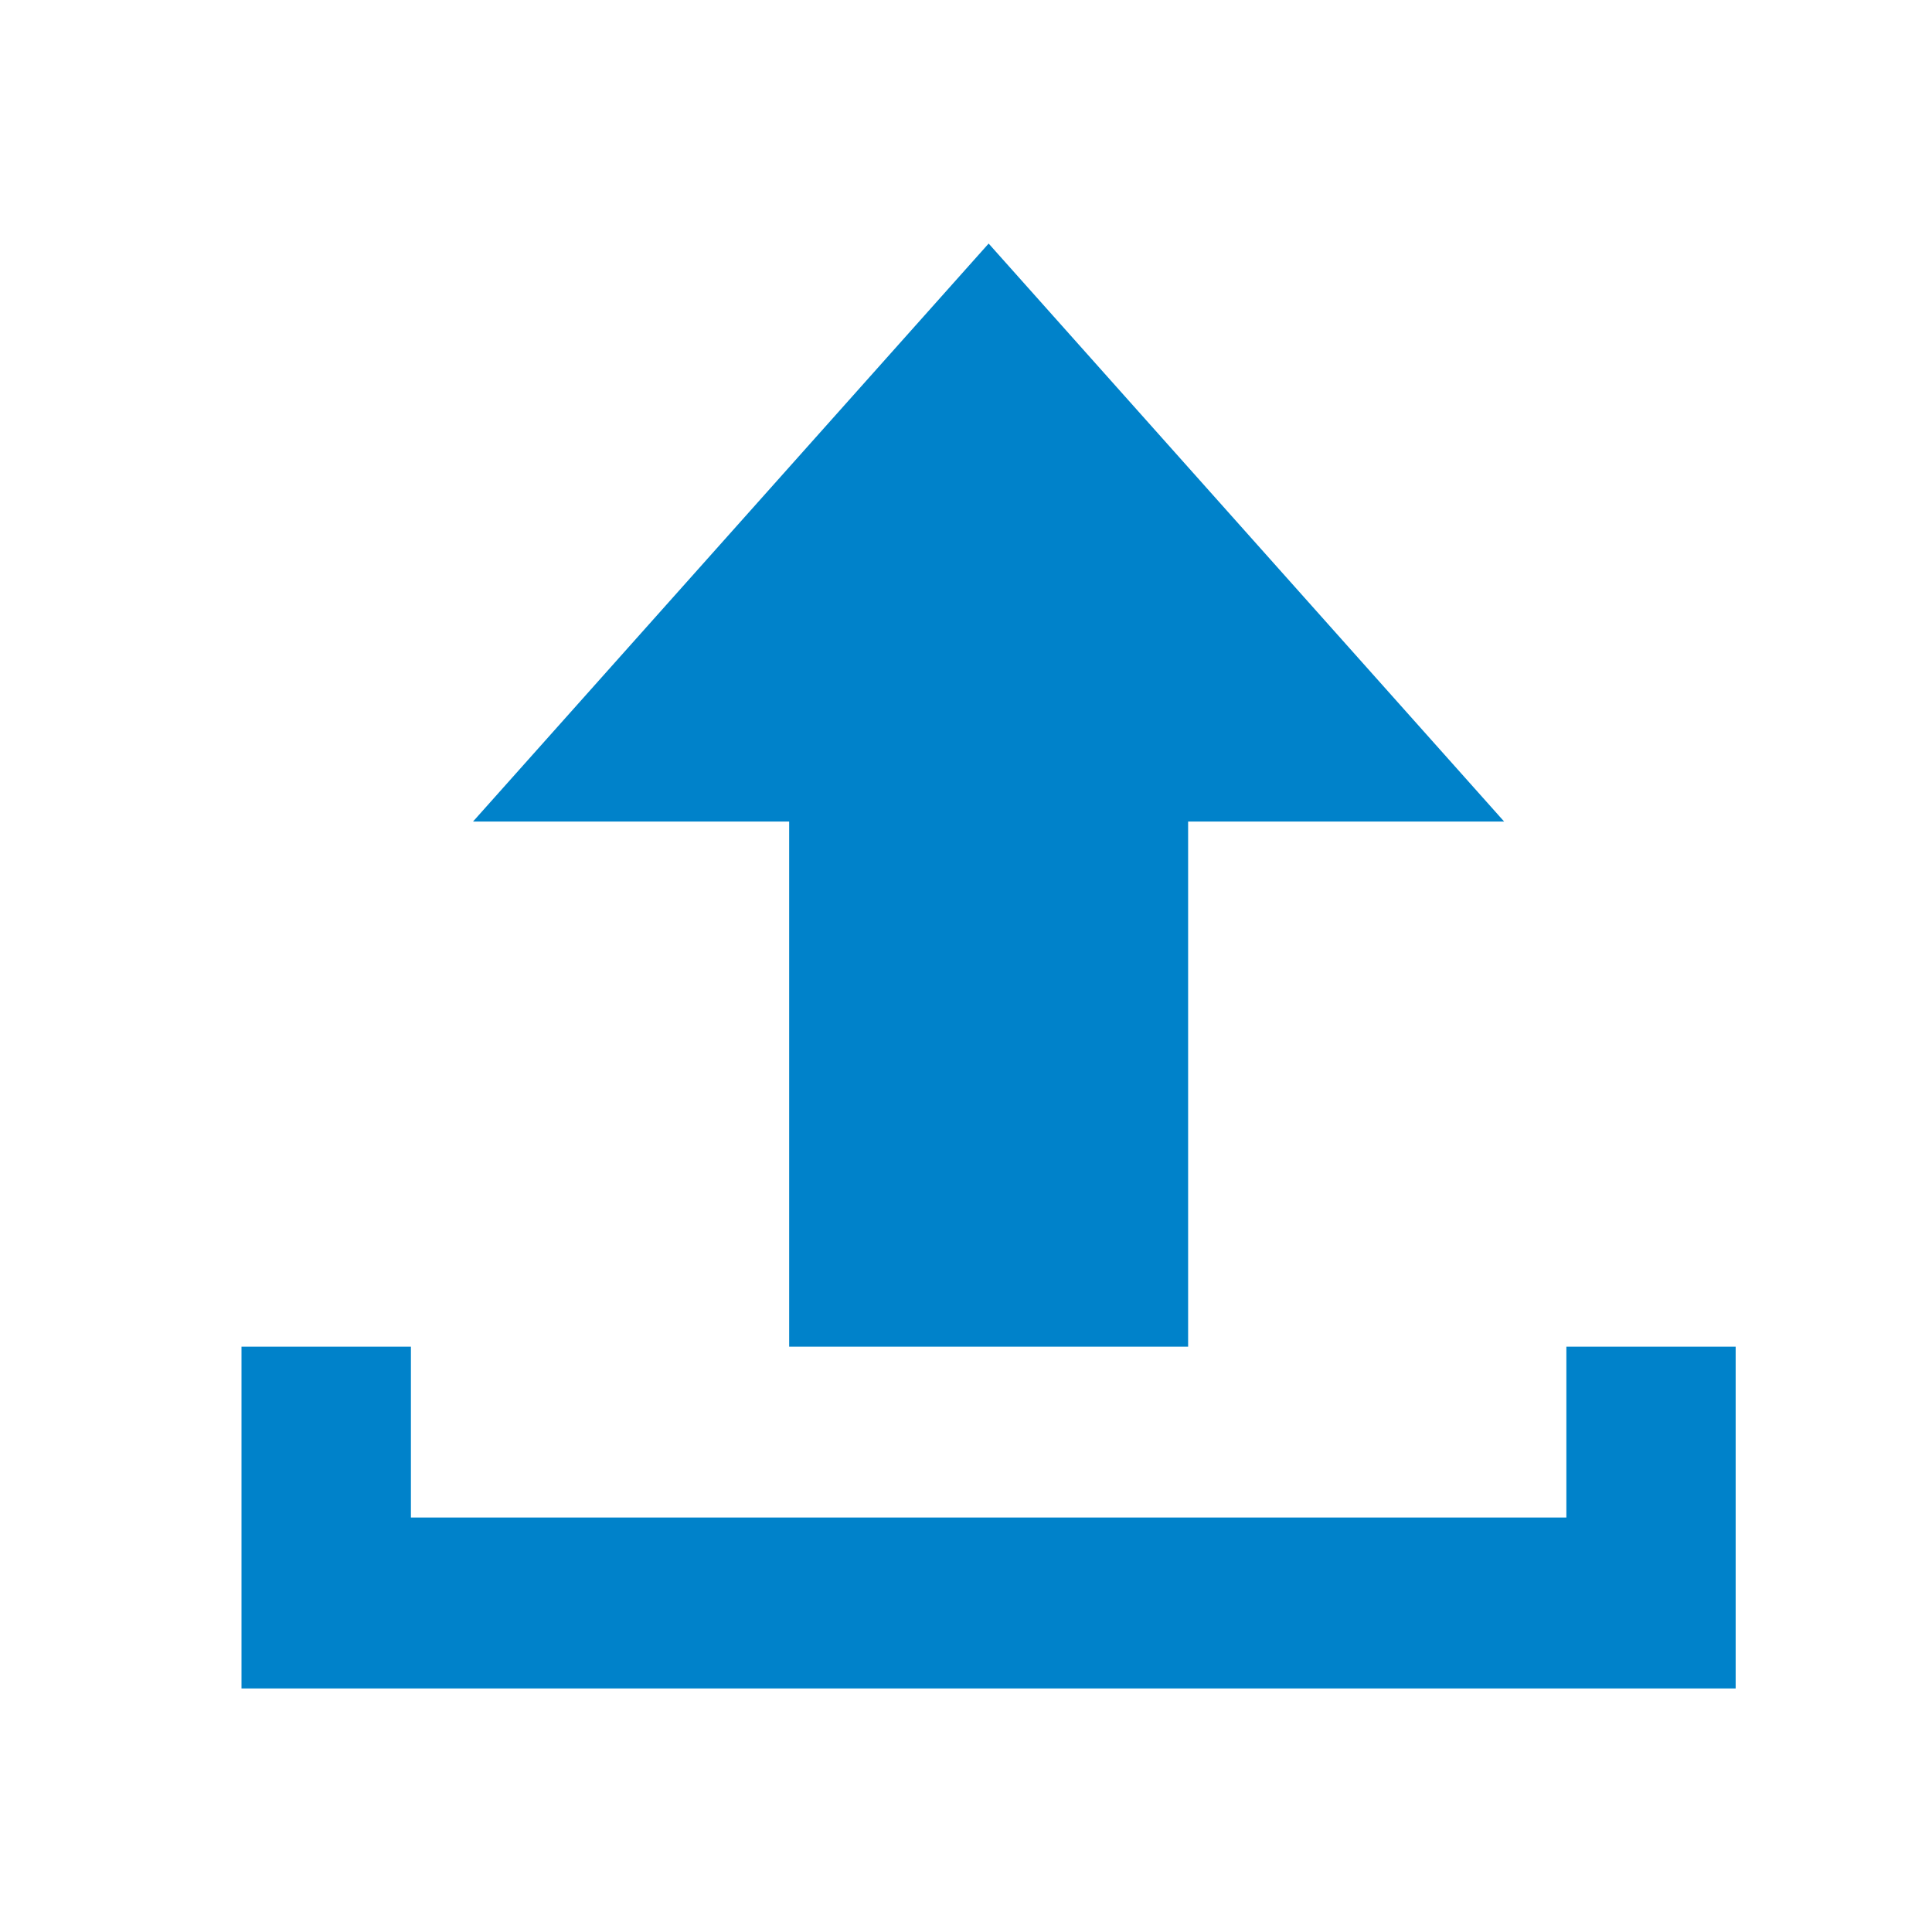
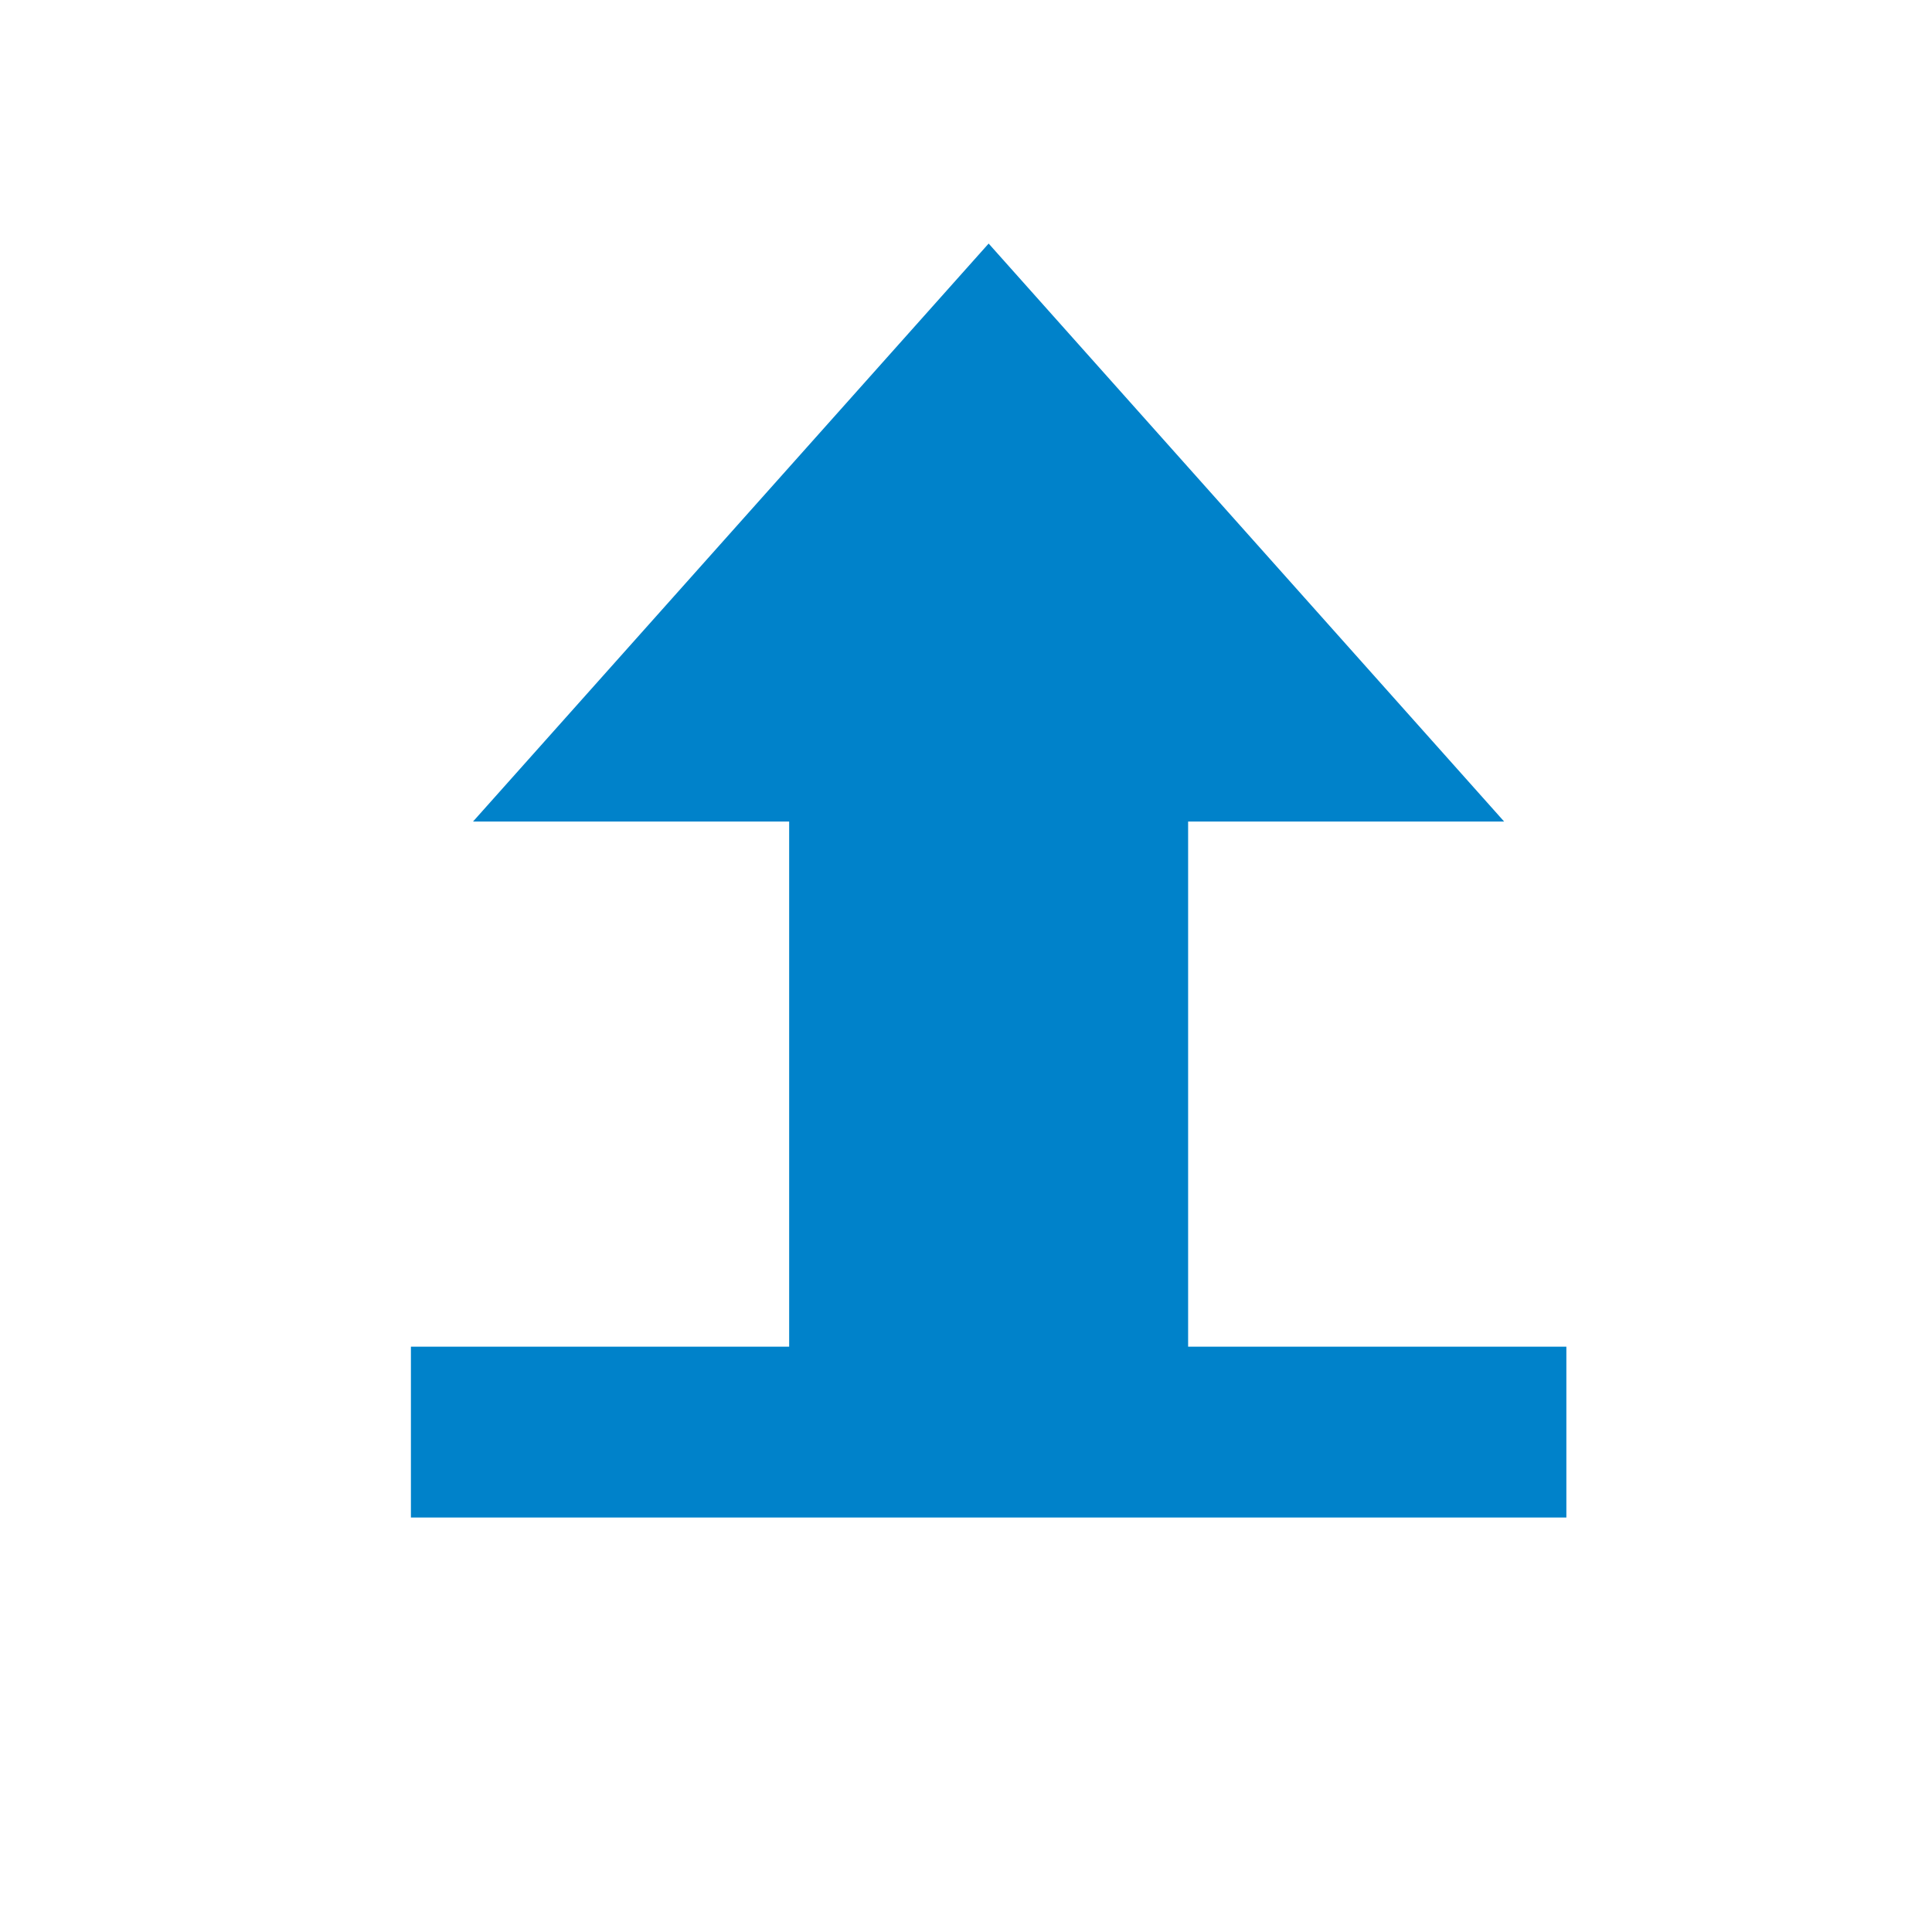
<svg xmlns="http://www.w3.org/2000/svg" width="32" height="32" viewBox="0 0 32 32">
  <g fill="#0082CA" fill-rule="evenodd">
-     <path d="M25.944 22.305v2.83H6.806v-2.83H4v5.661h24.748v-5.661zM13.071 22.305h6.608v-8.698h5.234l-8.538-9.573-8.54 9.573h5.236z" />
+     <path d="M25.944 22.305v2.83H6.806v-2.83H4v5.661v-5.661zM13.071 22.305h6.608v-8.698h5.234l-8.538-9.573-8.54 9.573h5.236z" />
  </g>
</svg>